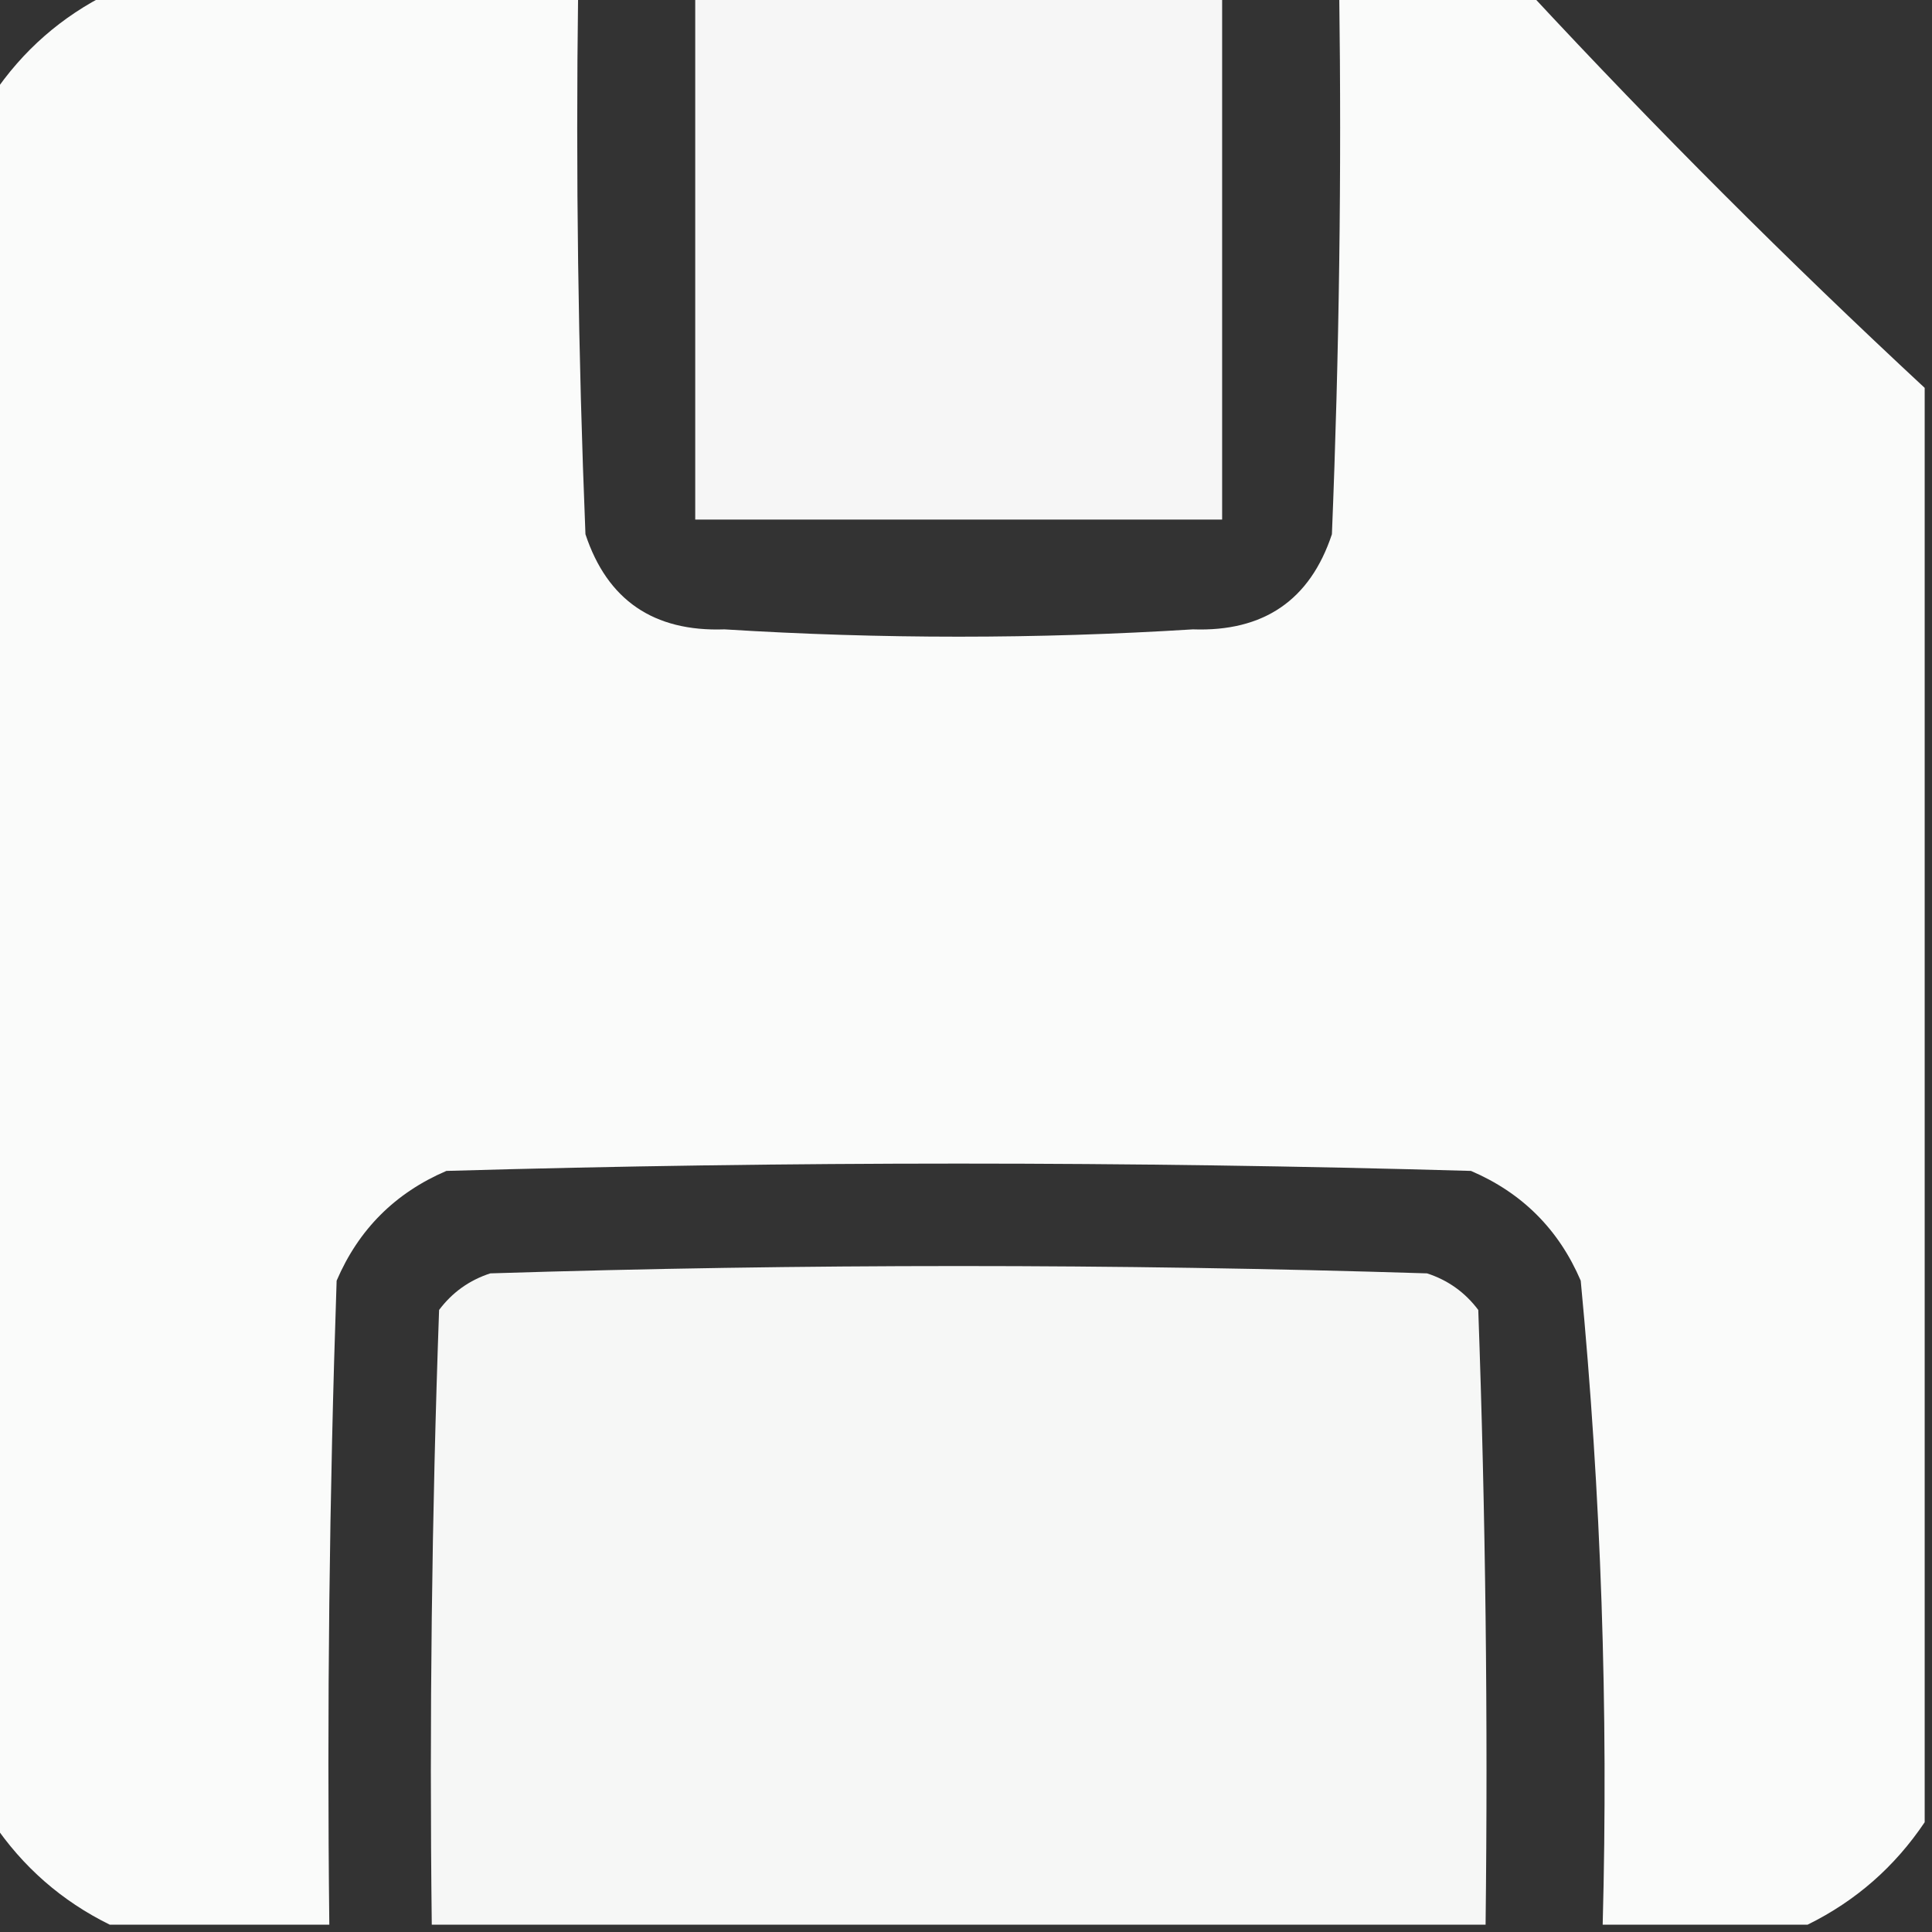
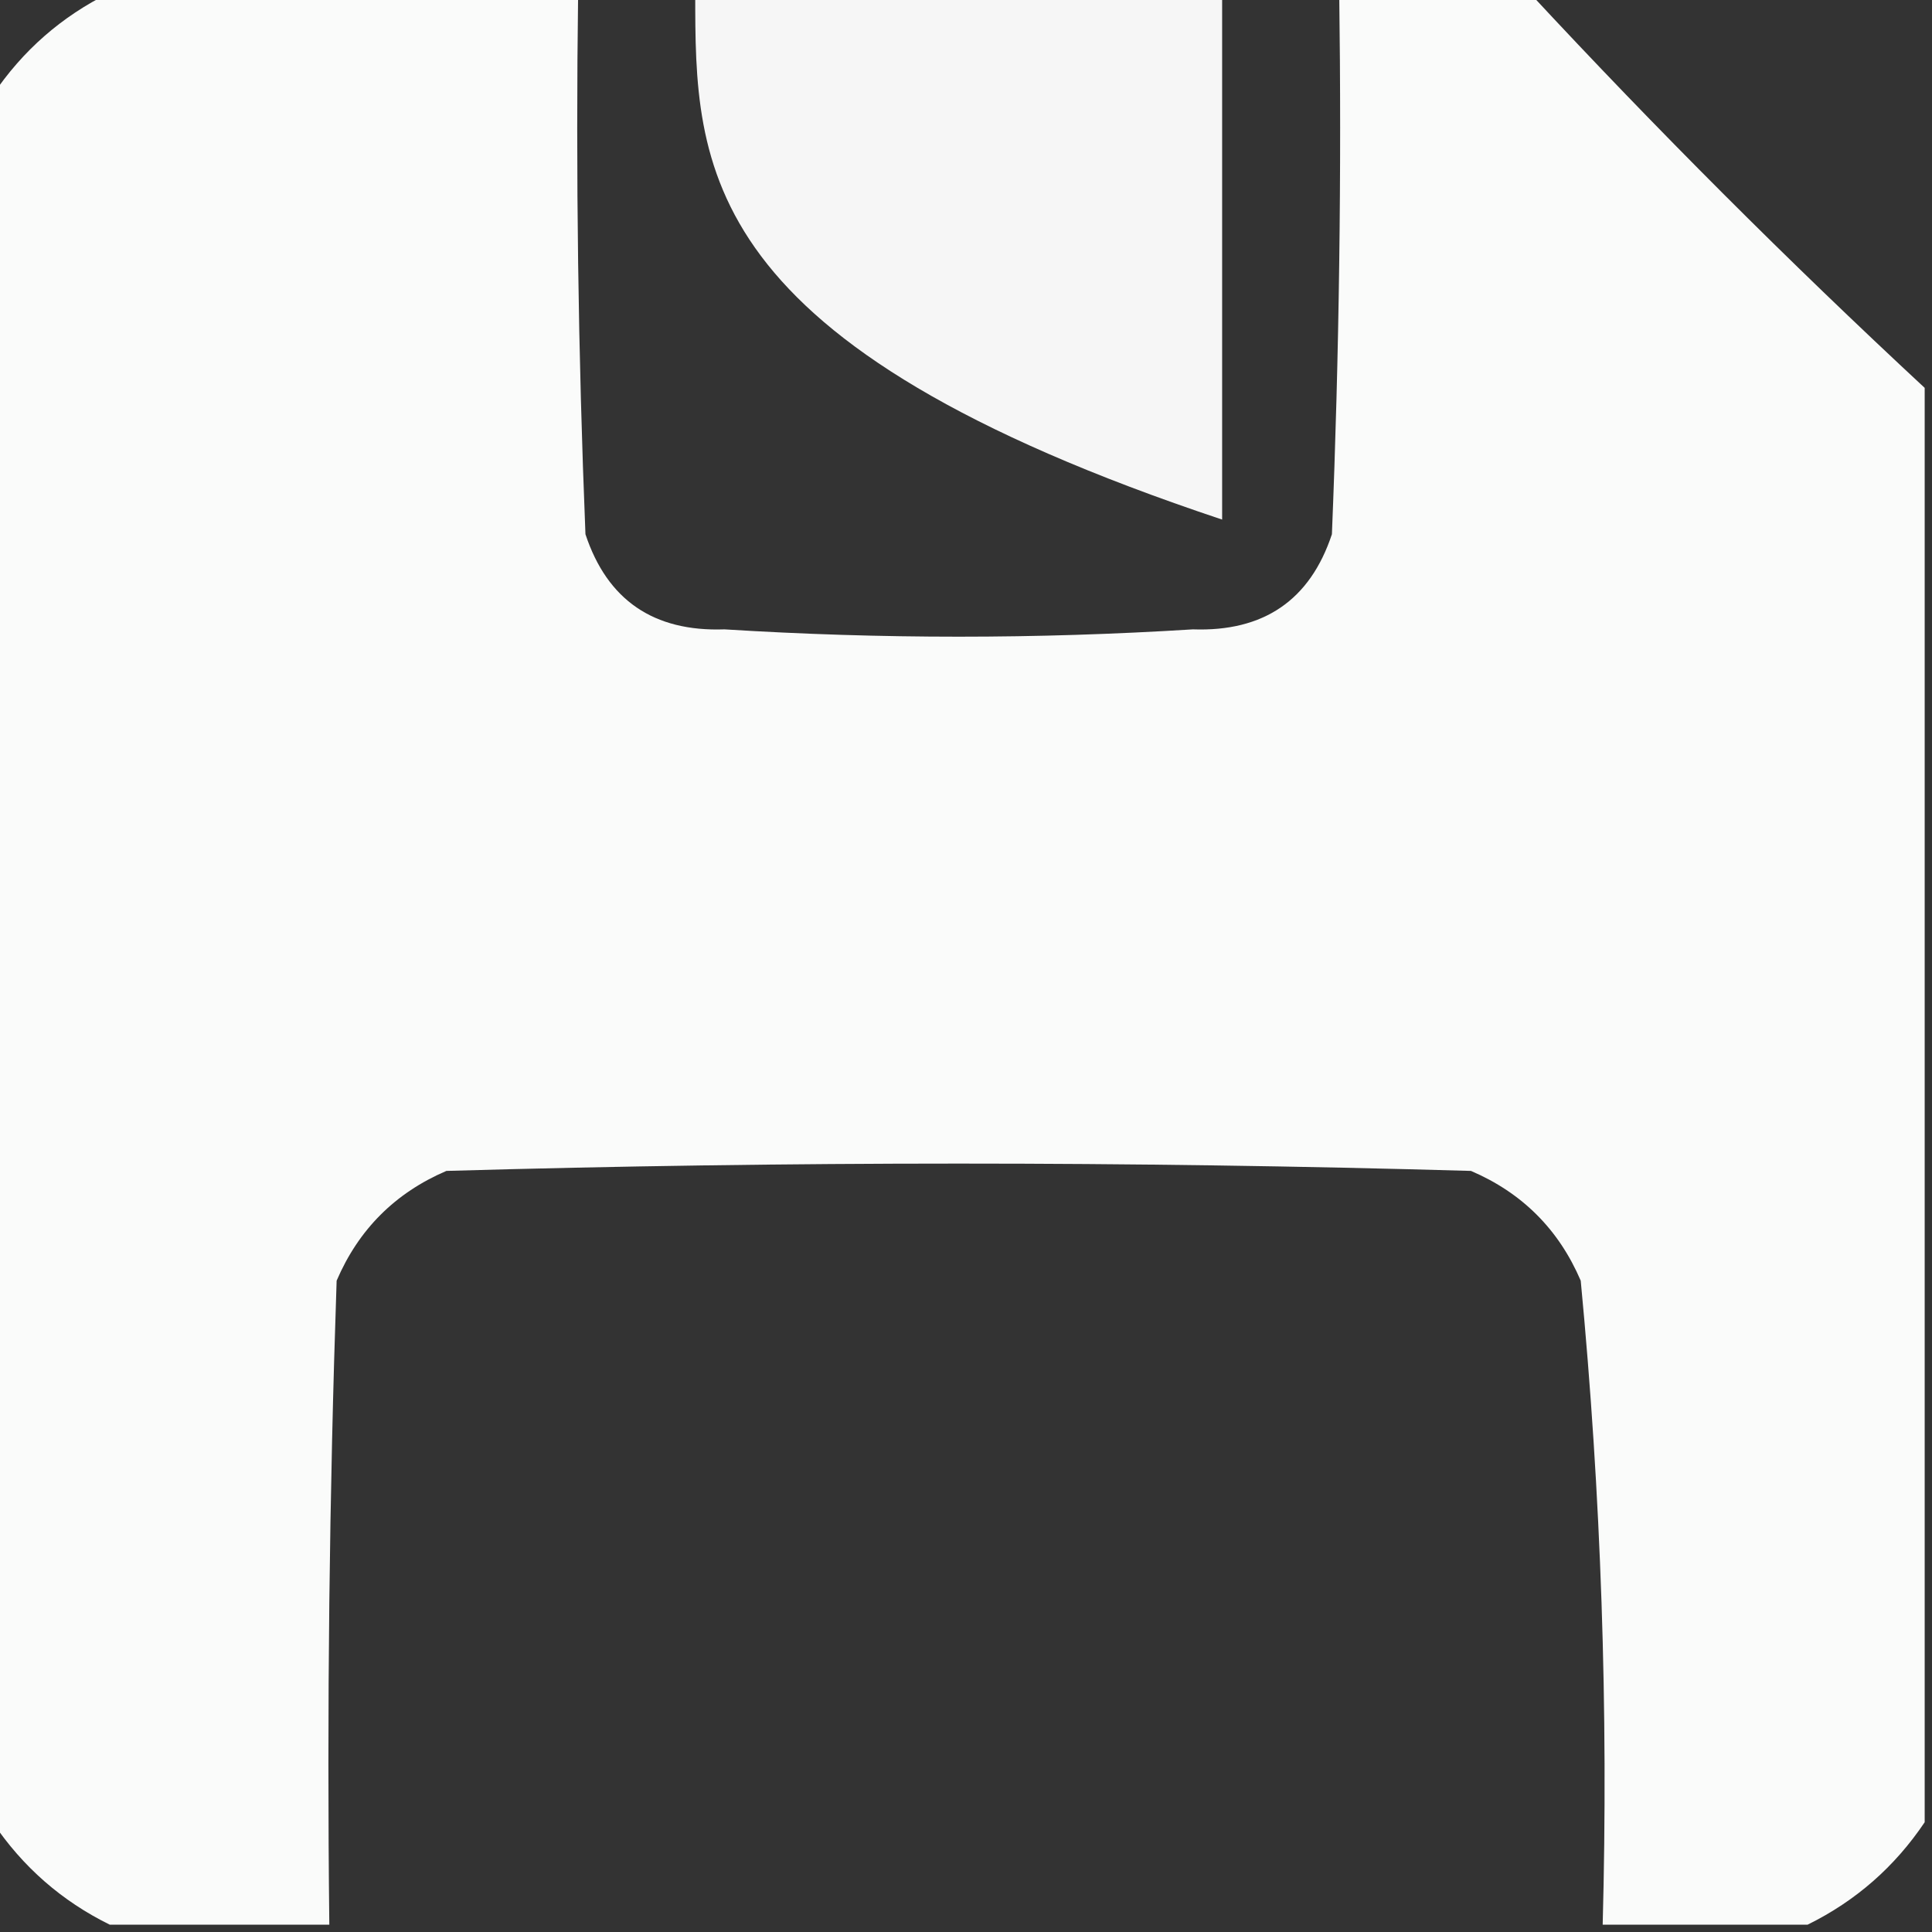
<svg xmlns="http://www.w3.org/2000/svg" version="1.1" width="132px" height="132px" style="shape-rendering:geometricPrecision; text-rendering:geometricPrecision; image-rendering:optimizeQuality; fill-rule:evenodd; clip-rule:evenodd">
  <rect width="100%" height="100%" fill="#333333" stroke="none" />
  <g>
    <path style="opacity:0.978" fill="#fefffe" d="M 7.5,-0.5 C 18.167,-0.5 28.833,-0.5 39.5,-0.5C 39.334,11.838 39.5,24.171 40,36.5C 41.492,41.004 44.659,43.17 49.5,43C 60.167,43.667 70.833,43.667 81.5,43C 86.341,43.17 89.508,41.004 91,36.5C 91.5,24.171 91.666,11.838 91.5,-0.5C 95.833,-0.5 100.167,-0.5 104.5,-0.5C 113.167,8.833 122.167,17.833 131.5,26.5C 131.5,59.167 131.5,91.833 131.5,124.5C 129.451,127.55 126.784,129.883 123.5,131.5C 118.833,131.5 114.167,131.5 109.5,131.5C 109.894,116.789 109.394,102.122 108,87.5C 106.5,84 104,81.5 100.5,80C 77.167,79.333 53.833,79.333 30.5,80C 27,81.5 24.5,84 23,87.5C 22.5,102.163 22.333,116.83 22.5,131.5C 17.5,131.5 12.5,131.5 7.5,131.5C 4.216,129.883 1.549,127.55 -0.5,124.5C -0.5,85.167 -0.5,45.833 -0.5,6.5C 1.549,3.45 4.216,1.117 7.5,-0.5 Z" />
  </g>
  <g>
-     <path style="opacity:0.957" fill="#fefffe" d="M 47.5,-0.5 C 59.5,-0.5 71.5,-0.5 83.5,-0.5C 83.5,11.5 83.5,23.5 83.5,35.5C 71.5,35.5 59.5,35.5 47.5,35.5C 47.5,23.5 47.5,11.5 47.5,-0.5 Z" />
+     <path style="opacity:0.957" fill="#fefffe" d="M 47.5,-0.5 C 59.5,-0.5 71.5,-0.5 83.5,-0.5C 83.5,11.5 83.5,23.5 83.5,35.5C 47.5,23.5 47.5,11.5 47.5,-0.5 Z" />
  </g>
  <g>
-     <path style="opacity:0.959" fill="#fefffe" d="M 101.5,131.5 C 77.5,131.5 53.5,131.5 29.5,131.5C 29.333,117.496 29.5,103.496 30,89.5C 30.902,88.299 32.069,87.465 33.5,87C 54.833,86.333 76.167,86.333 97.5,87C 98.931,87.465 100.097,88.299 101,89.5C 101.5,103.496 101.667,117.496 101.5,131.5 Z" />
-   </g>
+     </g>
</svg>